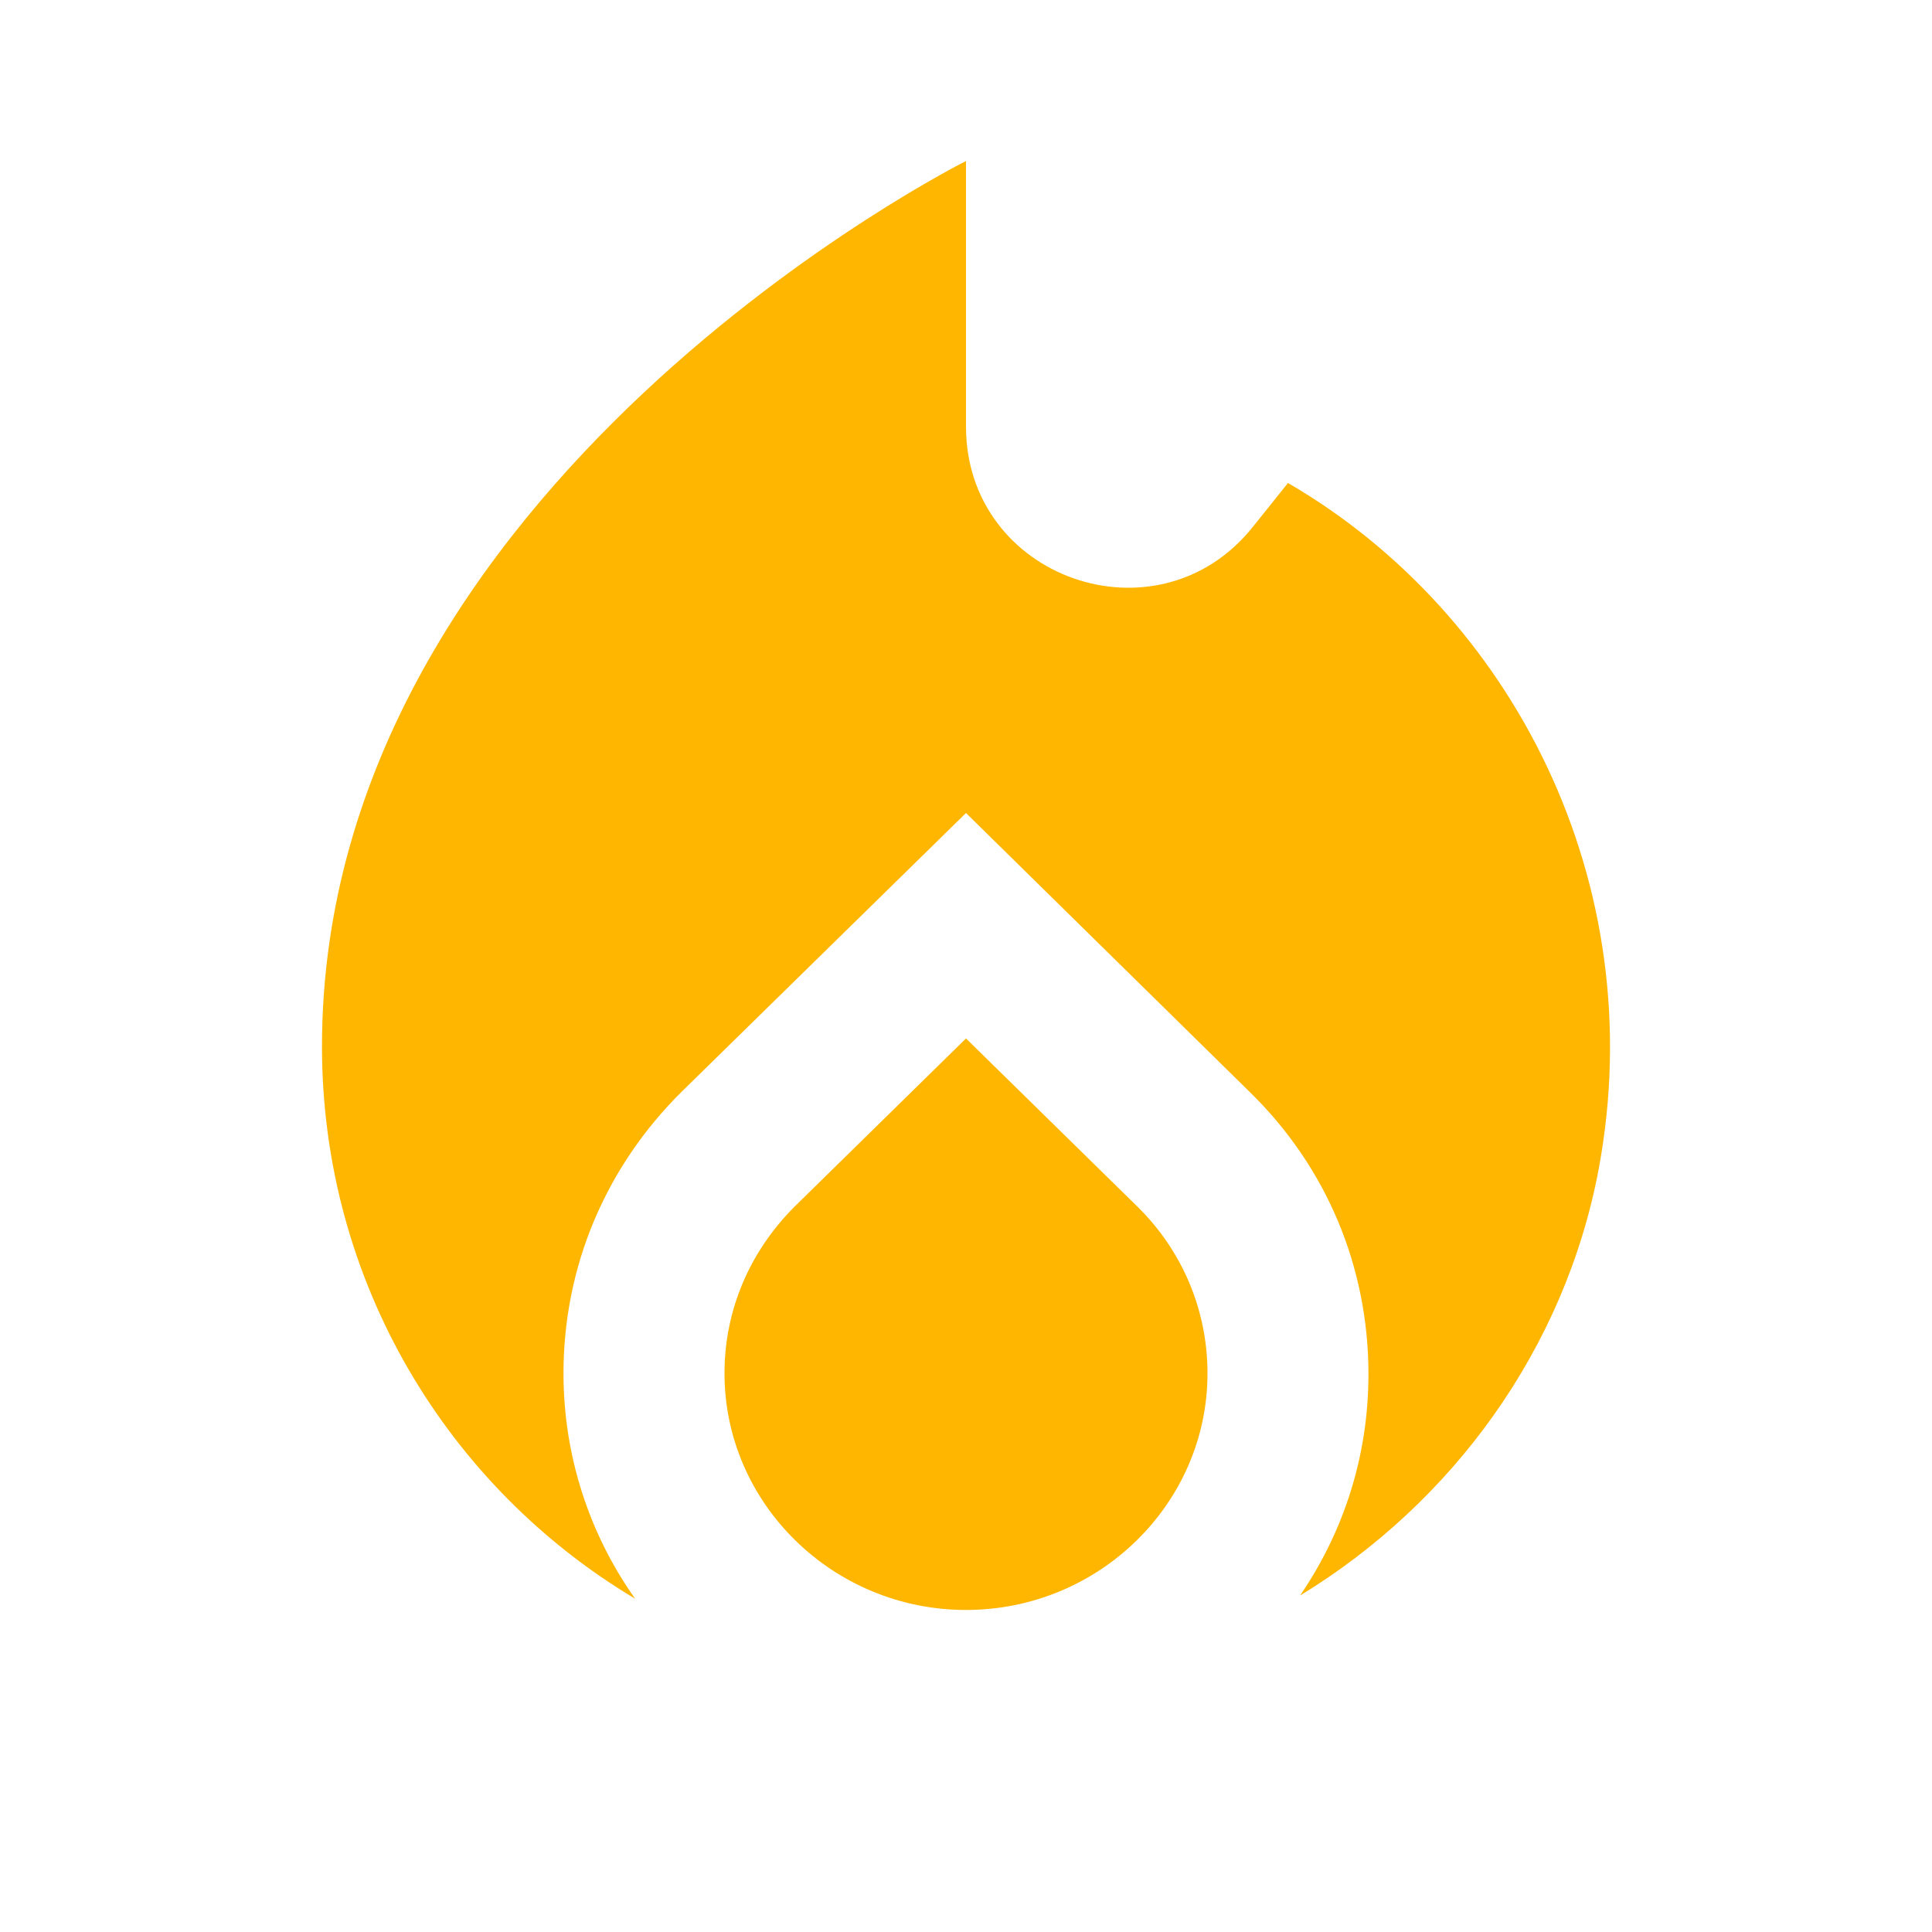
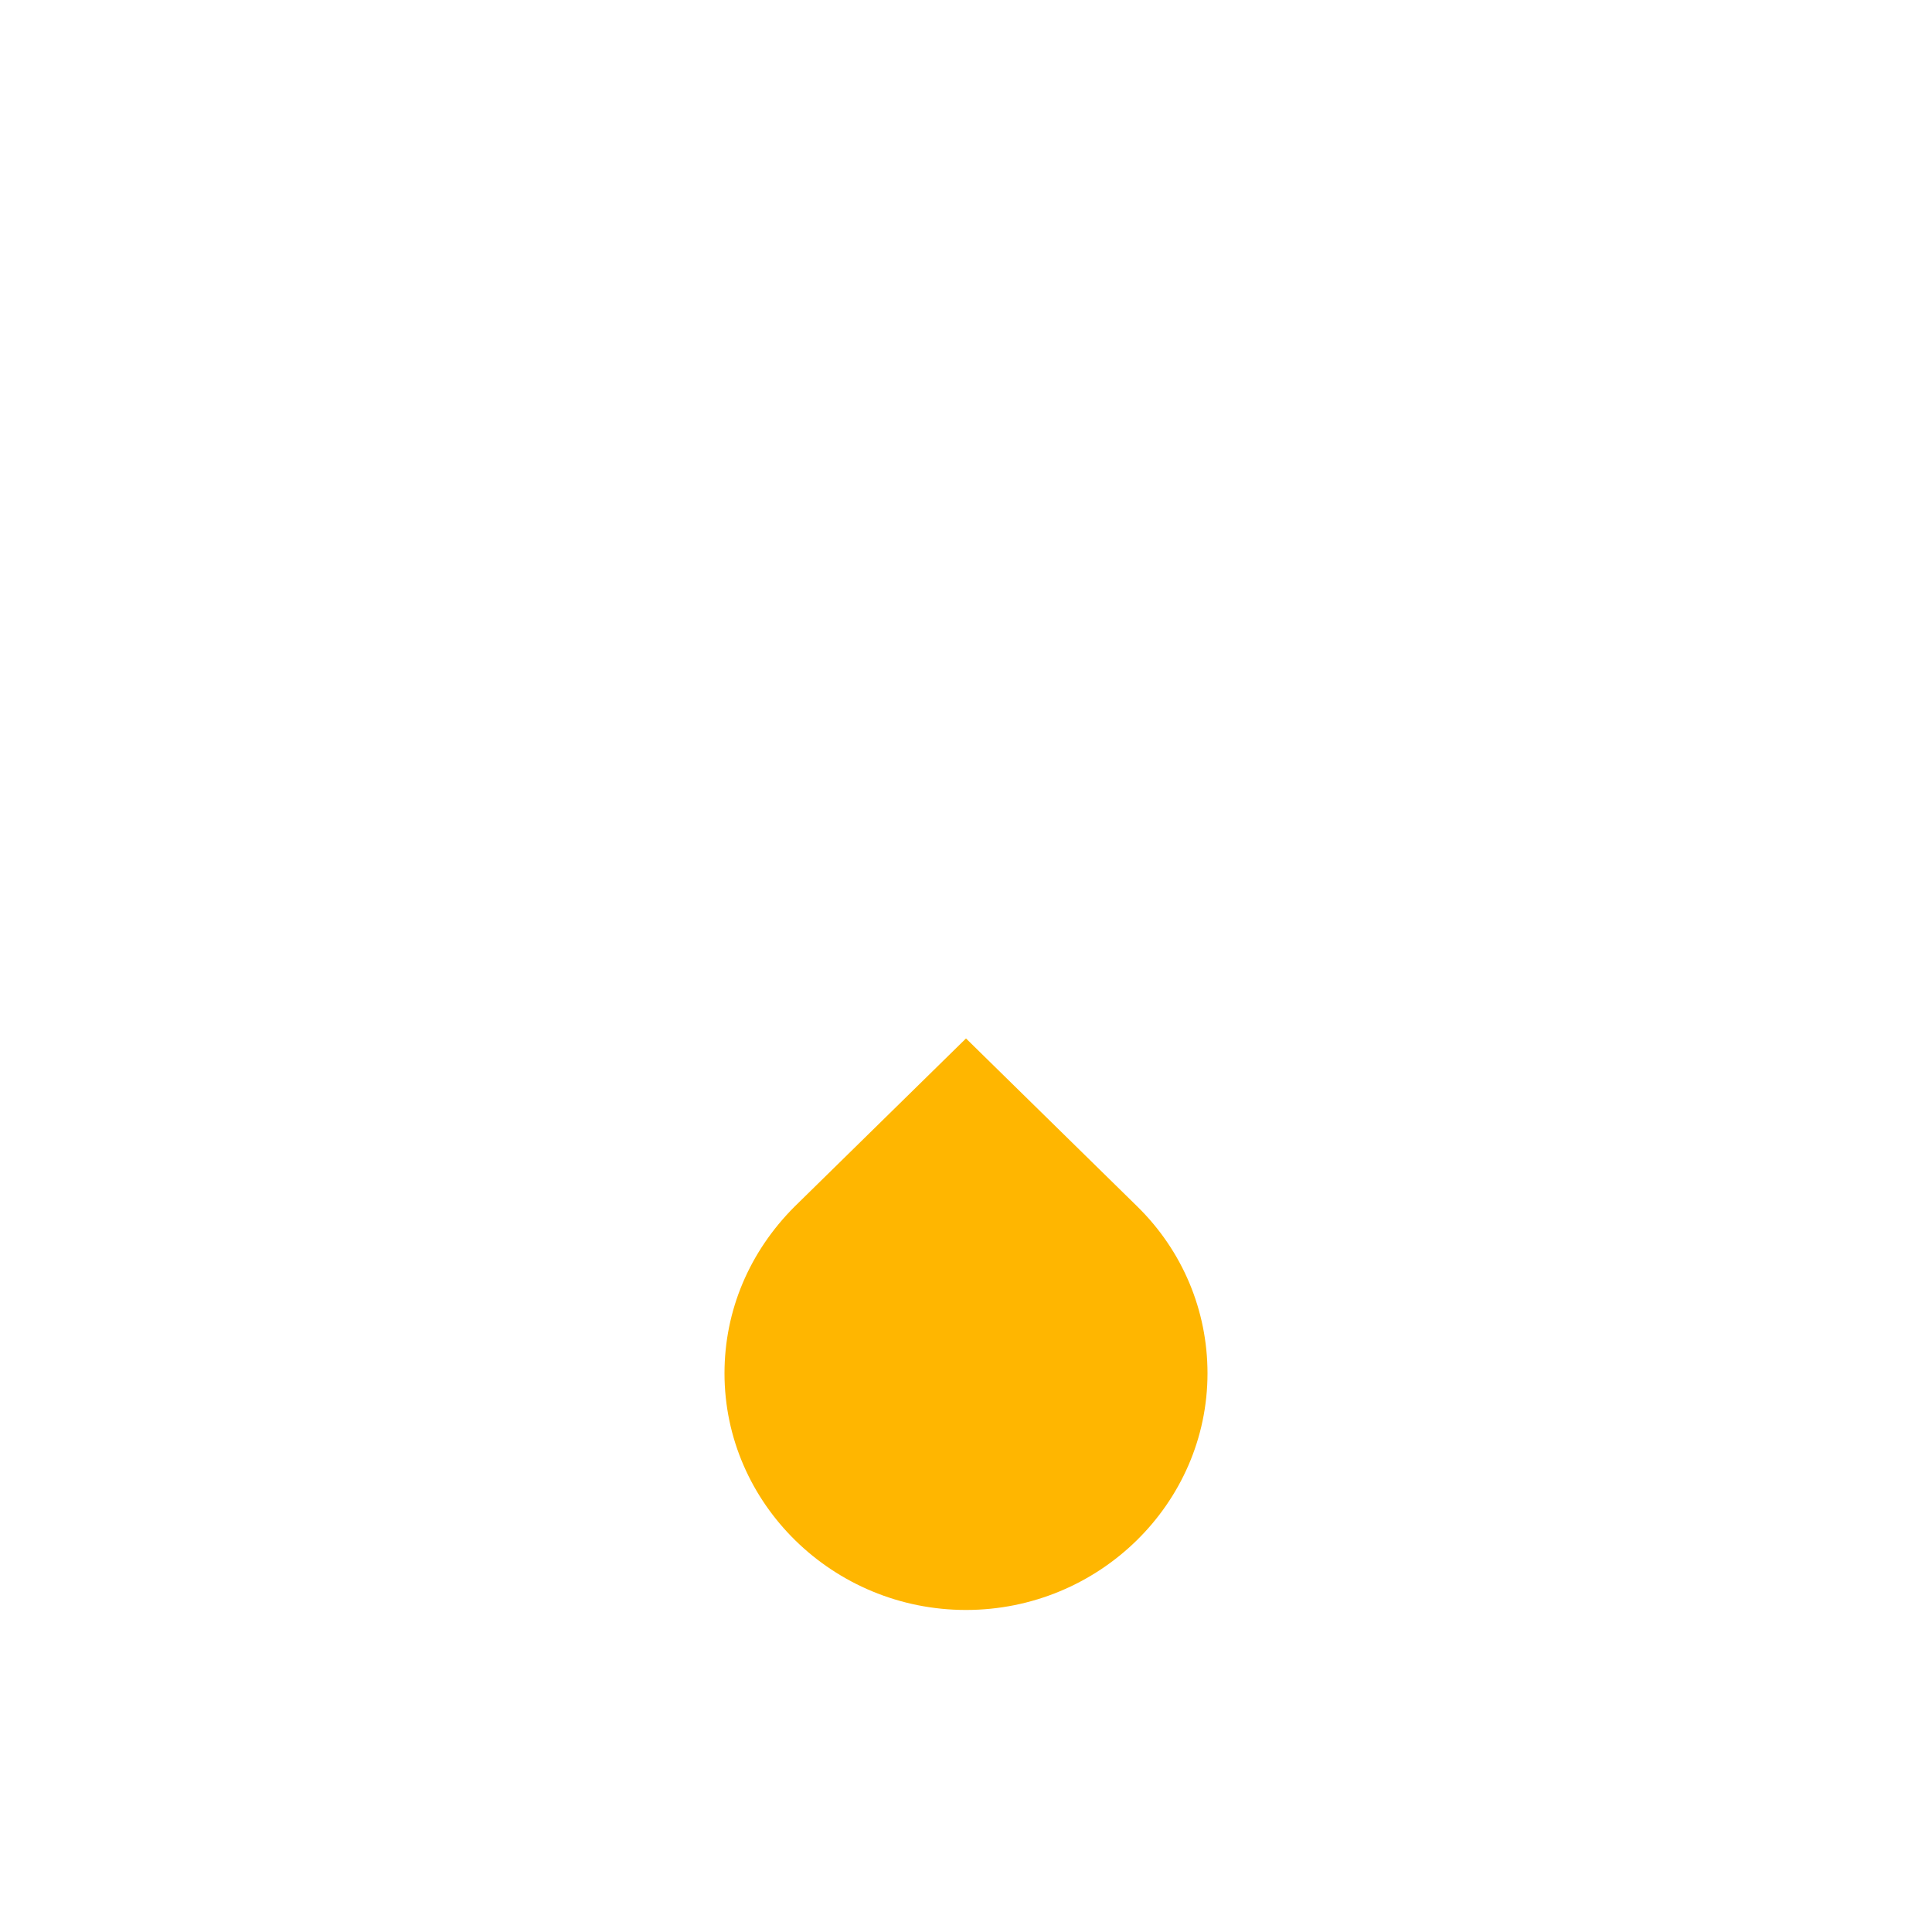
<svg xmlns="http://www.w3.org/2000/svg" width="32" height="32" viewBox="0 0 32 32" fill="none">
  <g clip-path="url(#clip0_3983_6237)">
-     <path d="M16 17.2L13.16 19.986C12.413 20.733 12 21.706 12 22.746C12 24.906 13.8 26.666 16 26.666C18.2 26.666 20 24.906 20 22.746C20 21.706 19.587 20.72 18.84 19.986L16 17.2Z" fill="#FFB600" />
-     <path d="M21.333 8L20.746 8.733C19.173 10.693 16 9.586 16 7.066V2.667C16 2.667 5.333 8 5.333 17.333C5.333 21.227 7.413 24.627 10.52 26.48C9.773 25.427 9.333 24.133 9.333 22.747C9.333 20.986 10.026 19.333 11.293 18.08L16 13.466L20.706 18.093C21.973 19.333 22.666 20.986 22.666 22.76C22.666 24.12 22.253 25.373 21.533 26.427C24.053 24.893 25.92 22.346 26.48 19.36C27.36 14.627 25.053 10.16 21.333 8Z" fill="#FFB600" />
+     <path d="M16 17.2L13.16 19.986C12.413 20.733 12 21.706 12 22.746C12 24.906 13.8 26.666 16 26.666C18.2 26.666 20 24.906 20 22.746C20 21.706 19.587 20.72 18.84 19.986L16 17.2" fill="#FFB600" />
  </g>
  <defs>
    <clipPath id="clip0_3983_6237">
      <rect width="32" height="32" fill="white" />
    </clipPath>
  </defs>
</svg>